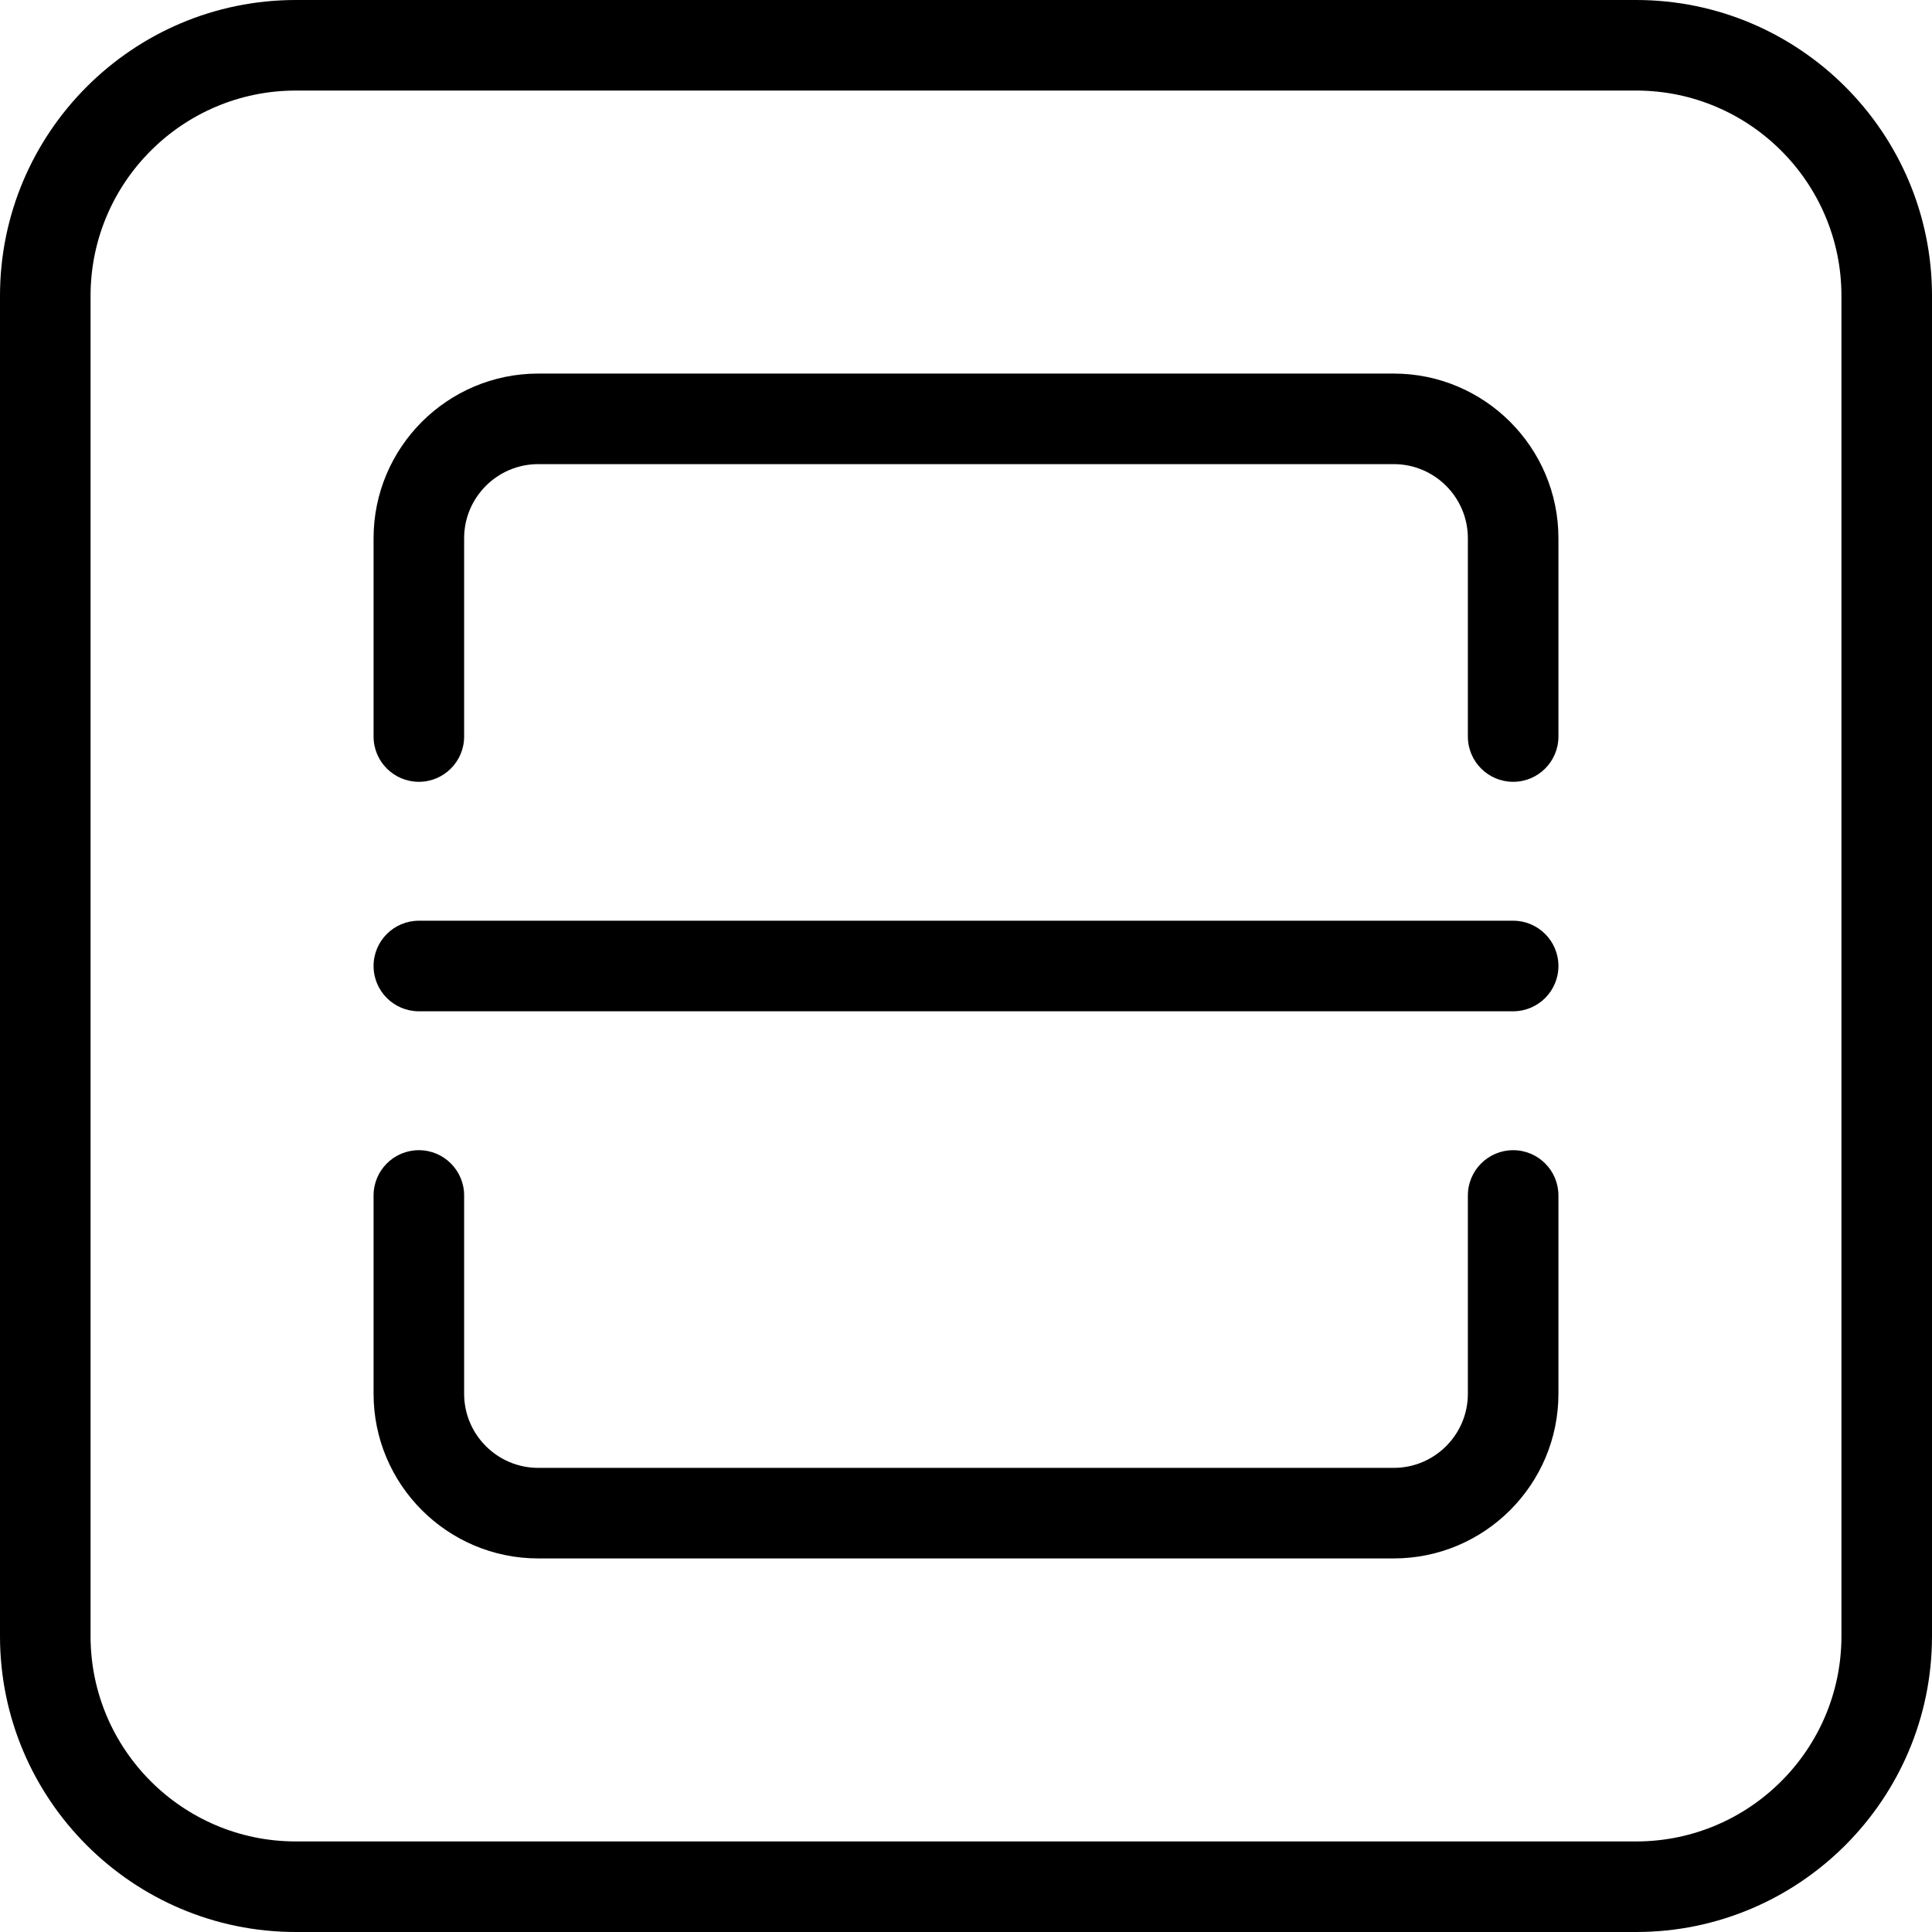
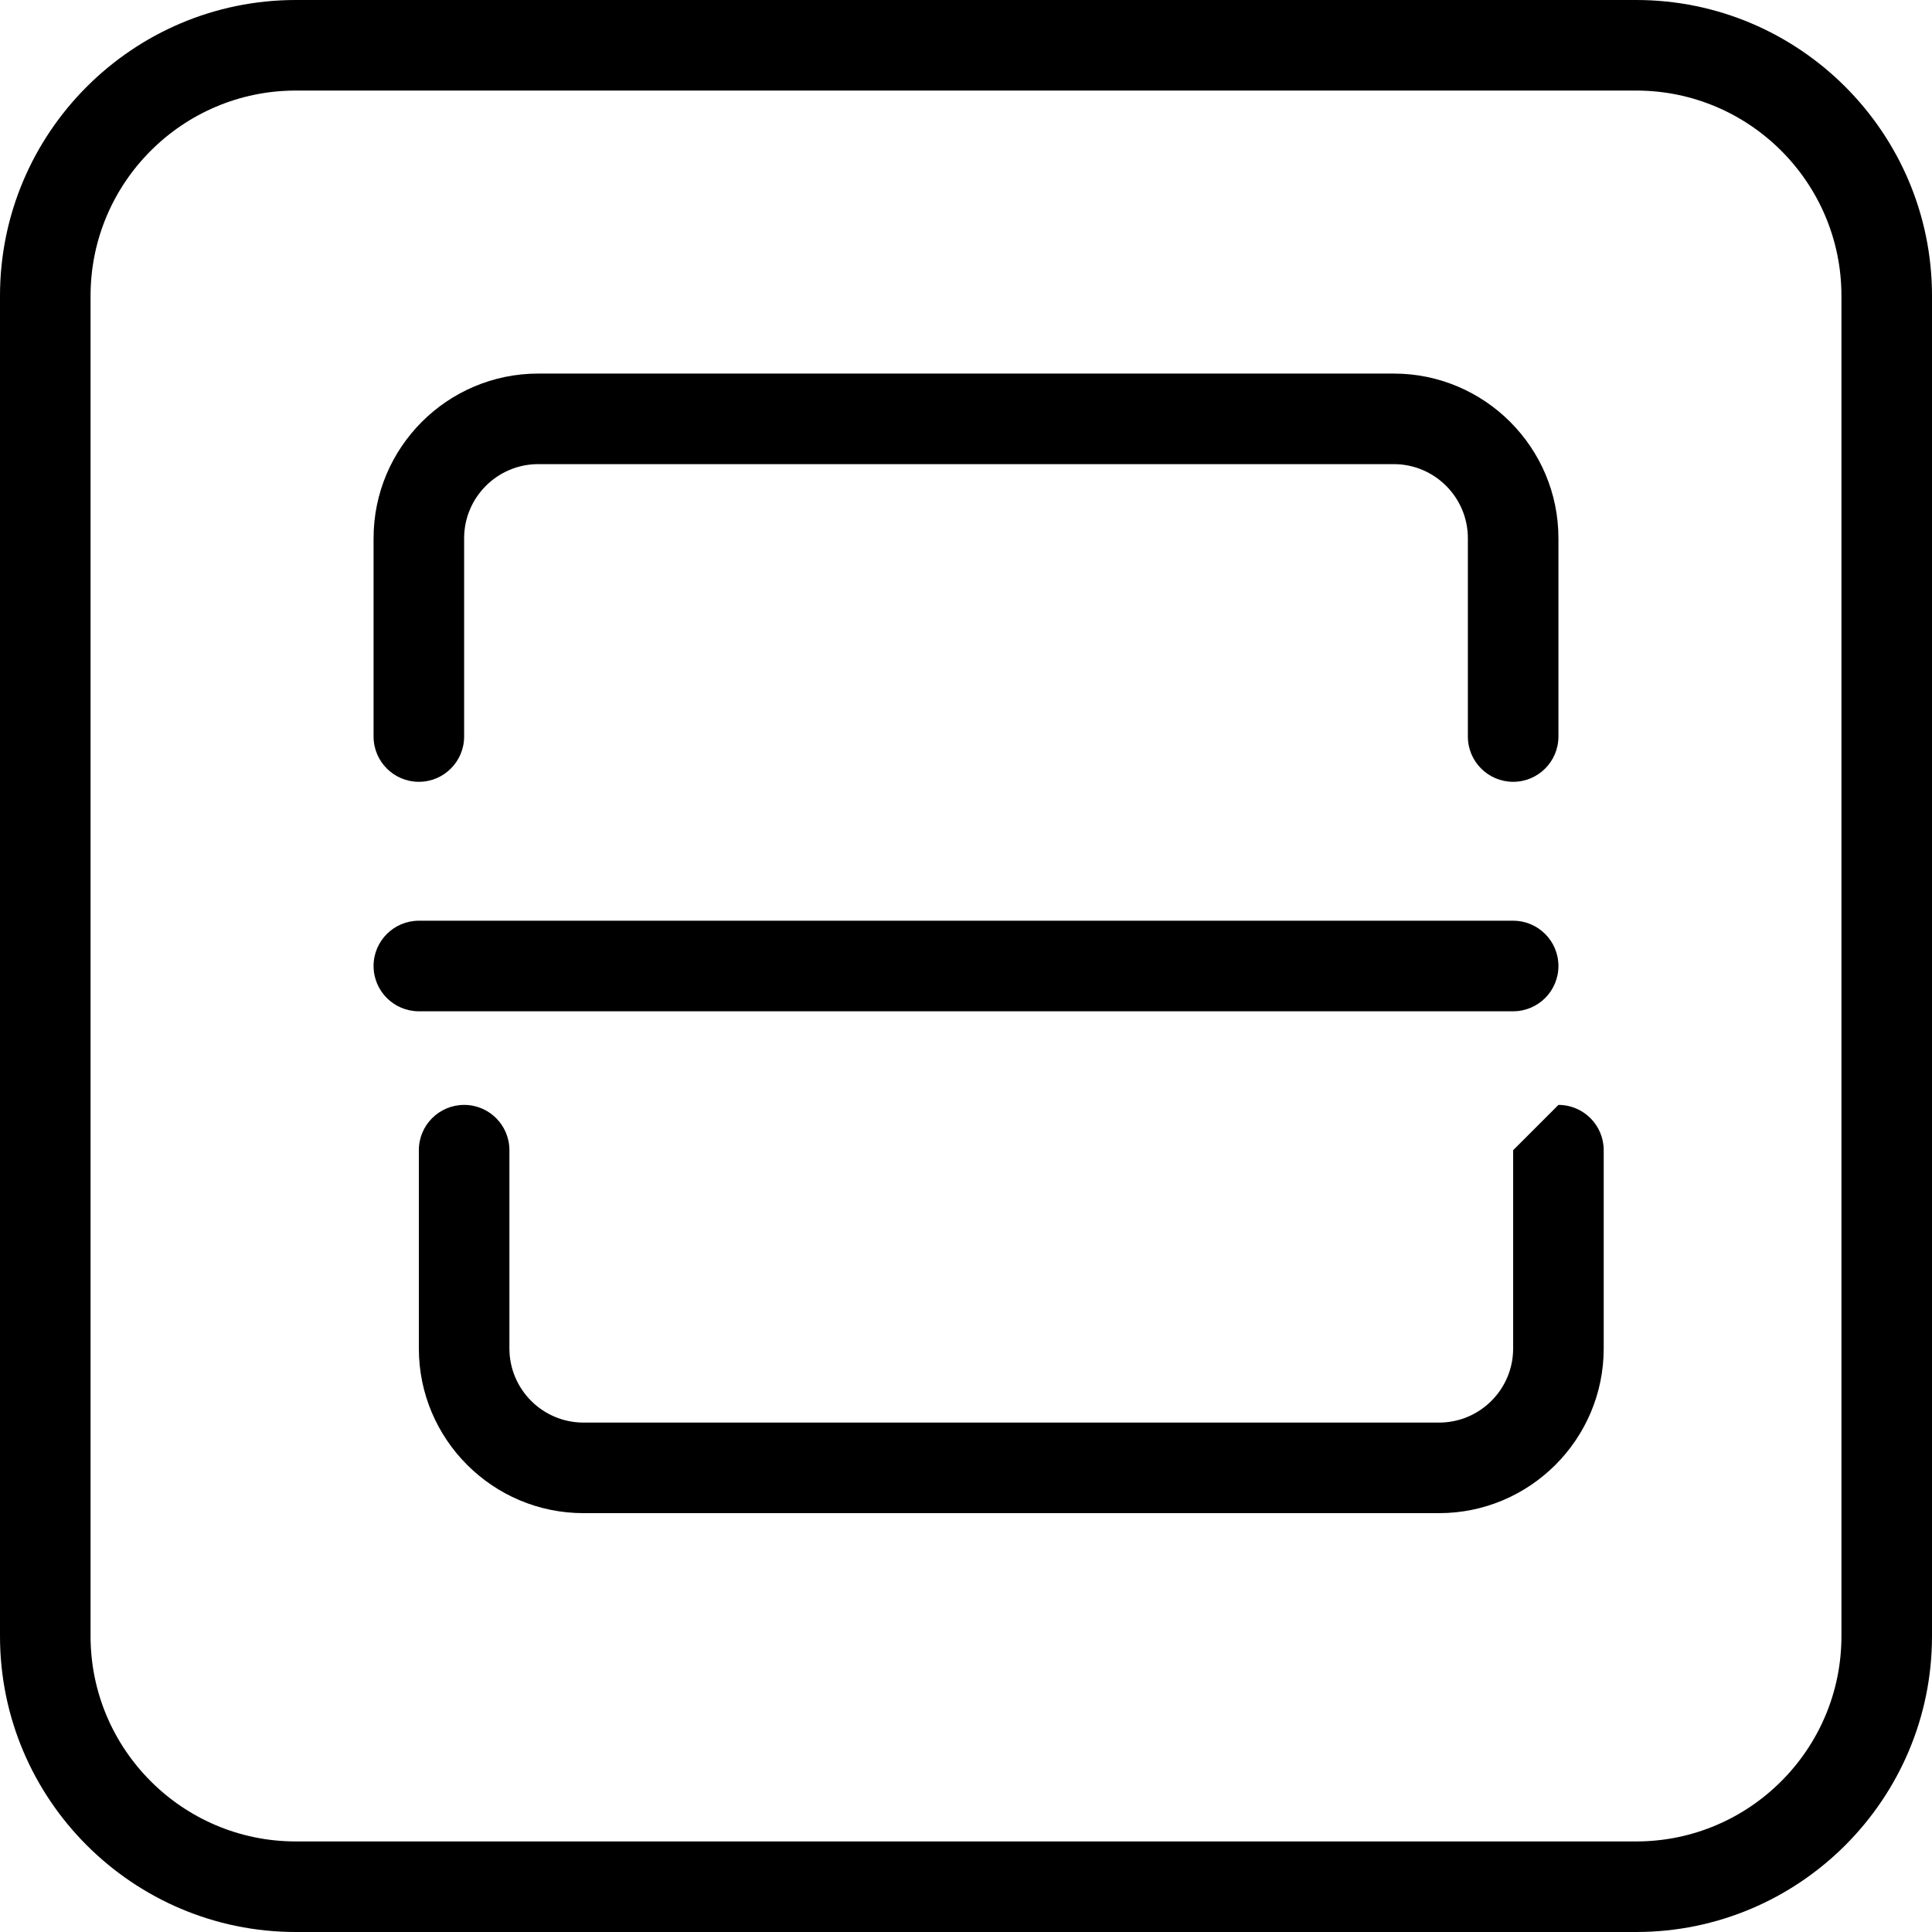
<svg xmlns="http://www.w3.org/2000/svg" id="Layer_1" enable-background="new 0 0 512 512" viewBox="0 0 512 512">
-   <path d="m413 256c0 6.628-5.373 12-12 12h-290c-6.627 0-12-5.372-12-12s5.373-12 12-12h290c6.627 0 12 5.372 12 12zm-12 48.813c-6.627 0-12 5.372-12 12v52.551c0 10.828-8.809 19.637-19.636 19.637h-226.727c-10.828-.001-19.637-8.81-19.637-19.638v-52.551c0-6.628-5.373-12-12-12s-12 5.372-12 12v52.551c0 24.062 19.575 43.637 43.637 43.637h226.727c24.061 0 43.636-19.575 43.636-43.637v-52.551c0-6.627-5.373-11.999-12-11.999zm-31.636-205.813h-226.727c-24.062 0-43.637 19.575-43.637 43.637v52.551c0 6.628 5.373 12 12 12s12-5.372 12-12v-52.551c0-10.828 8.809-19.637 19.637-19.637h226.727c10.828 0 19.636 8.809 19.636 19.637v52.551c0 6.628 5.373 12 12 12s12-5.372 12-12v-52.551c0-24.062-19.575-43.637-43.636-43.637zm142.636-20.607v355.215c0 43.225-35.167 78.392-78.393 78.392h-355.214c-43.226 0-78.393-35.167-78.393-78.393v-355.214c0-43.226 35.167-78.393 78.393-78.393h355.215c43.225 0 78.392 35.167 78.392 78.393zm-24 0c0-29.993-24.4-54.393-54.393-54.393h-355.214c-29.993 0-54.393 24.4-54.393 54.393v355.215c0 29.992 24.4 54.392 54.393 54.392h355.215c29.992 0 54.392-24.4 54.392-54.393z" />
+   <path d="m413 256c0 6.628-5.373 12-12 12h-290c-6.627 0-12-5.372-12-12s5.373-12 12-12h290c6.627 0 12 5.372 12 12zm-12 48.813v52.551c0 10.828-8.809 19.637-19.636 19.637h-226.727c-10.828-.001-19.637-8.81-19.637-19.638v-52.551c0-6.628-5.373-12-12-12s-12 5.372-12 12v52.551c0 24.062 19.575 43.637 43.637 43.637h226.727c24.061 0 43.636-19.575 43.636-43.637v-52.551c0-6.627-5.373-11.999-12-11.999zm-31.636-205.813h-226.727c-24.062 0-43.637 19.575-43.637 43.637v52.551c0 6.628 5.373 12 12 12s12-5.372 12-12v-52.551c0-10.828 8.809-19.637 19.637-19.637h226.727c10.828 0 19.636 8.809 19.636 19.637v52.551c0 6.628 5.373 12 12 12s12-5.372 12-12v-52.551c0-24.062-19.575-43.637-43.636-43.637zm142.636-20.607v355.215c0 43.225-35.167 78.392-78.393 78.392h-355.214c-43.226 0-78.393-35.167-78.393-78.393v-355.214c0-43.226 35.167-78.393 78.393-78.393h355.215c43.225 0 78.392 35.167 78.392 78.393zm-24 0c0-29.993-24.4-54.393-54.393-54.393h-355.214c-29.993 0-54.393 24.4-54.393 54.393v355.215c0 29.992 24.4 54.392 54.393 54.392h355.215c29.992 0 54.392-24.4 54.392-54.393z" />
</svg>